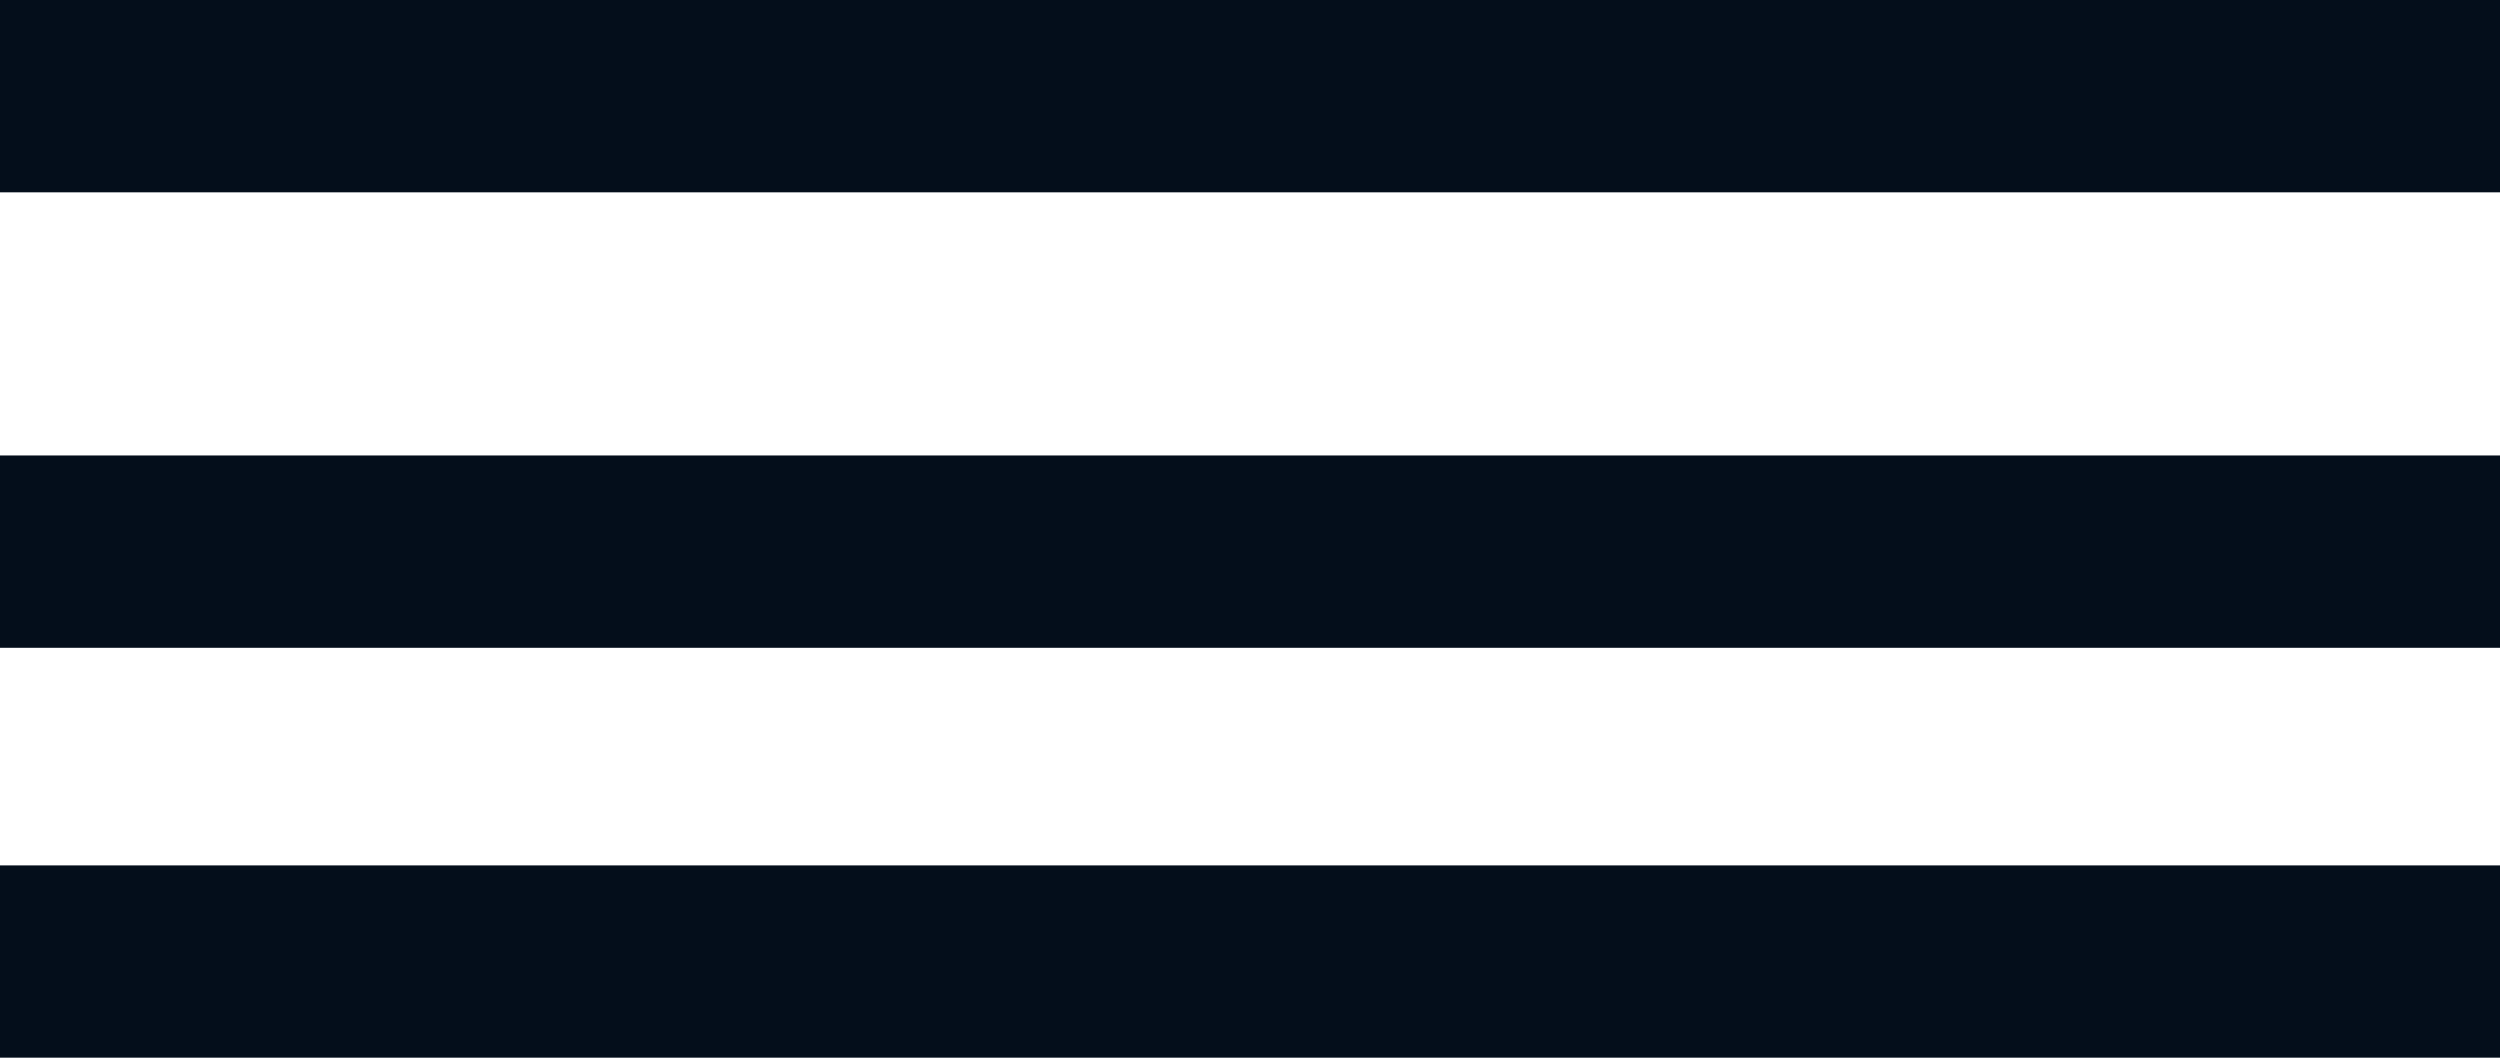
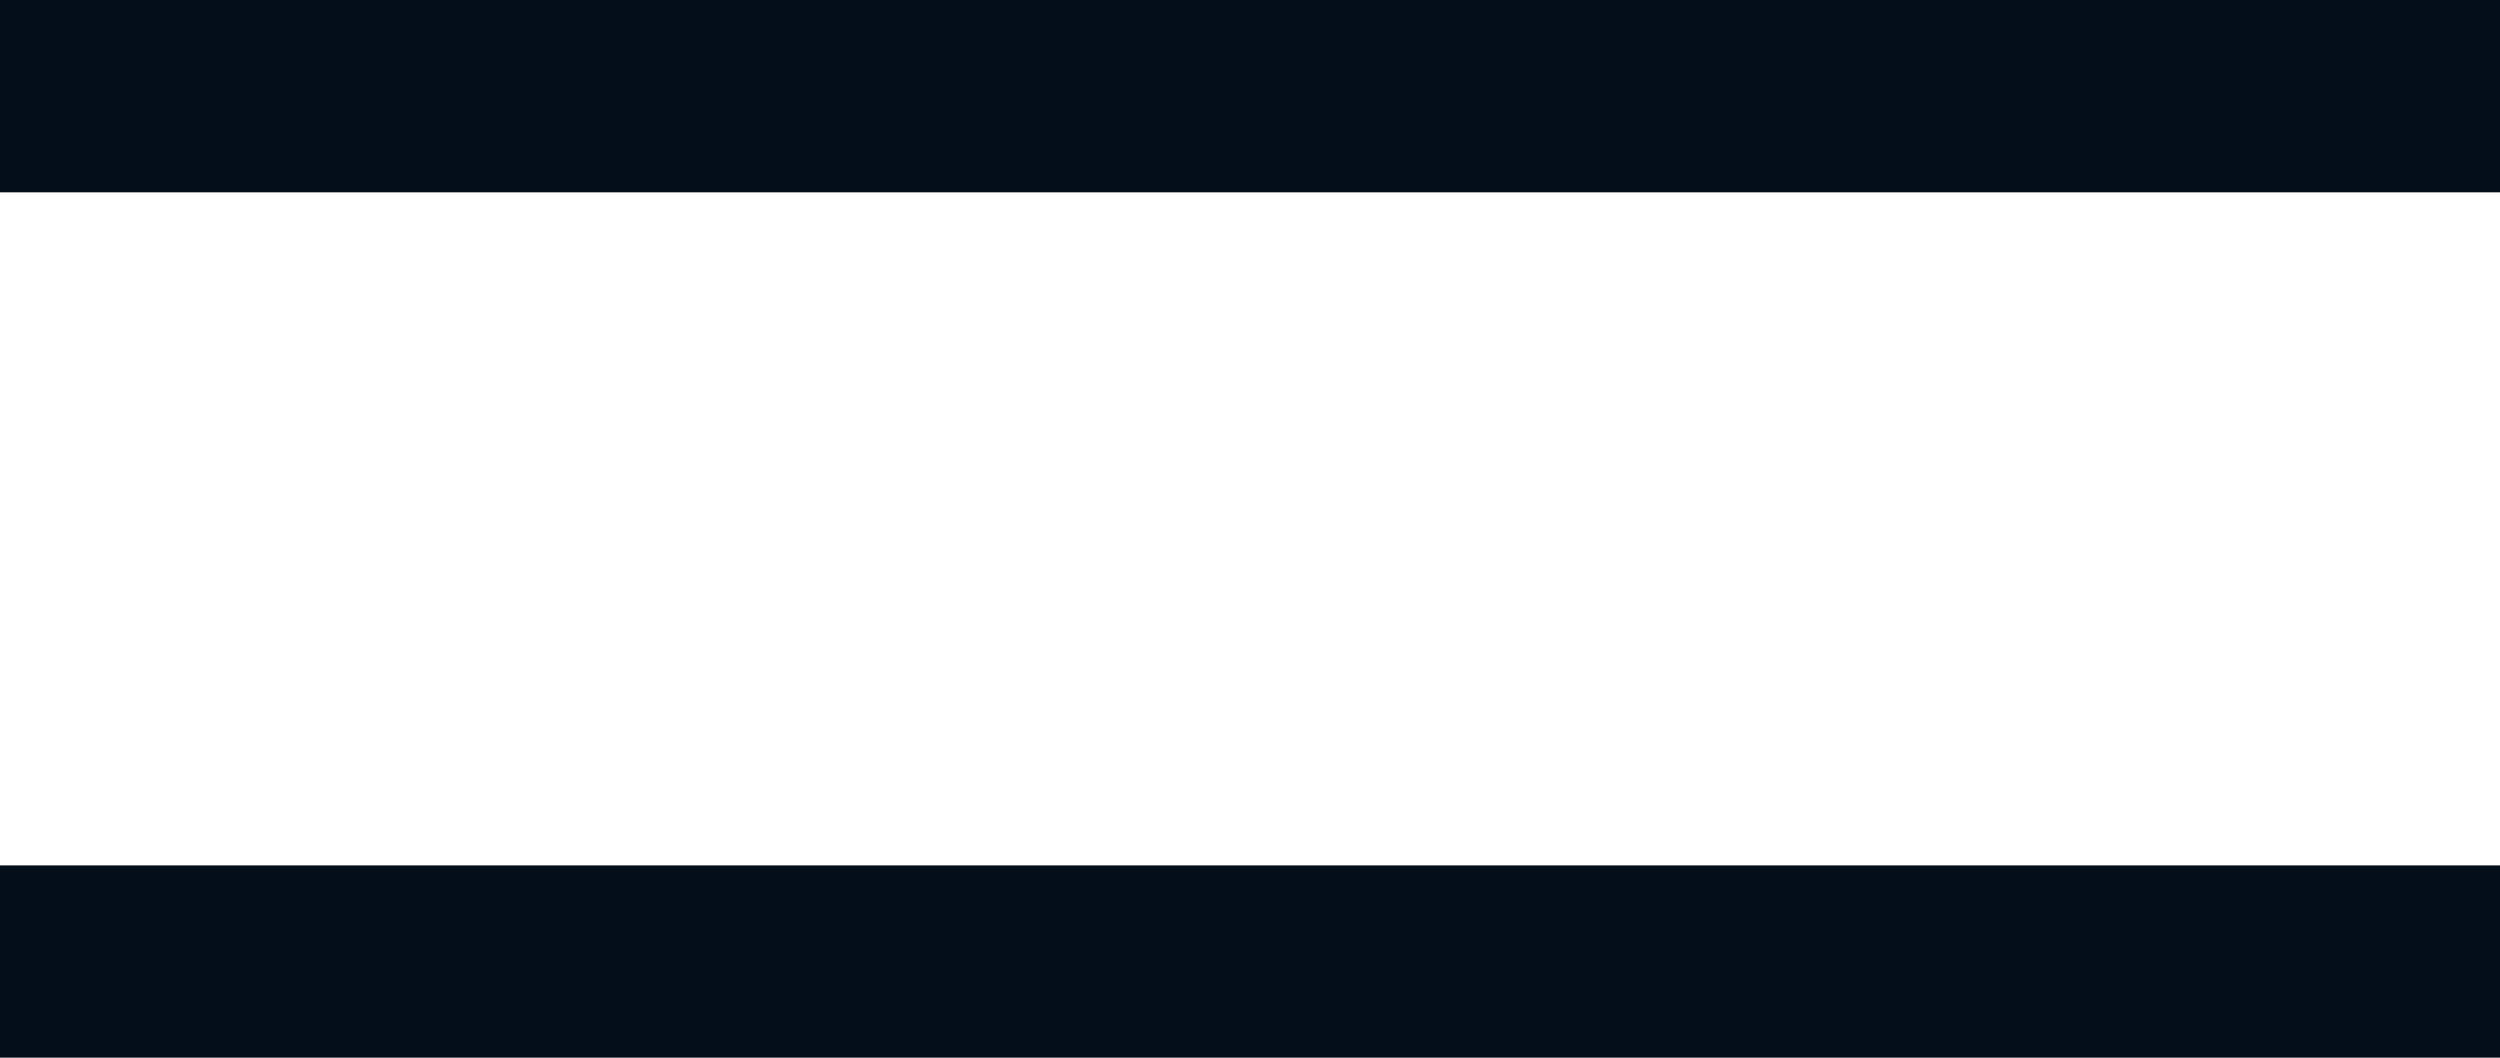
<svg xmlns="http://www.w3.org/2000/svg" width="26" height="11" viewBox="0 0 26 11" fill="none">
-   <path d="M0 1H26M0 5.737H26M0 10H26" stroke="#040E1B" stroke-width="2" stroke-linejoin="round" />
+   <path d="M0 1H26M0 5.737M0 10H26" stroke="#040E1B" stroke-width="2" stroke-linejoin="round" />
</svg>